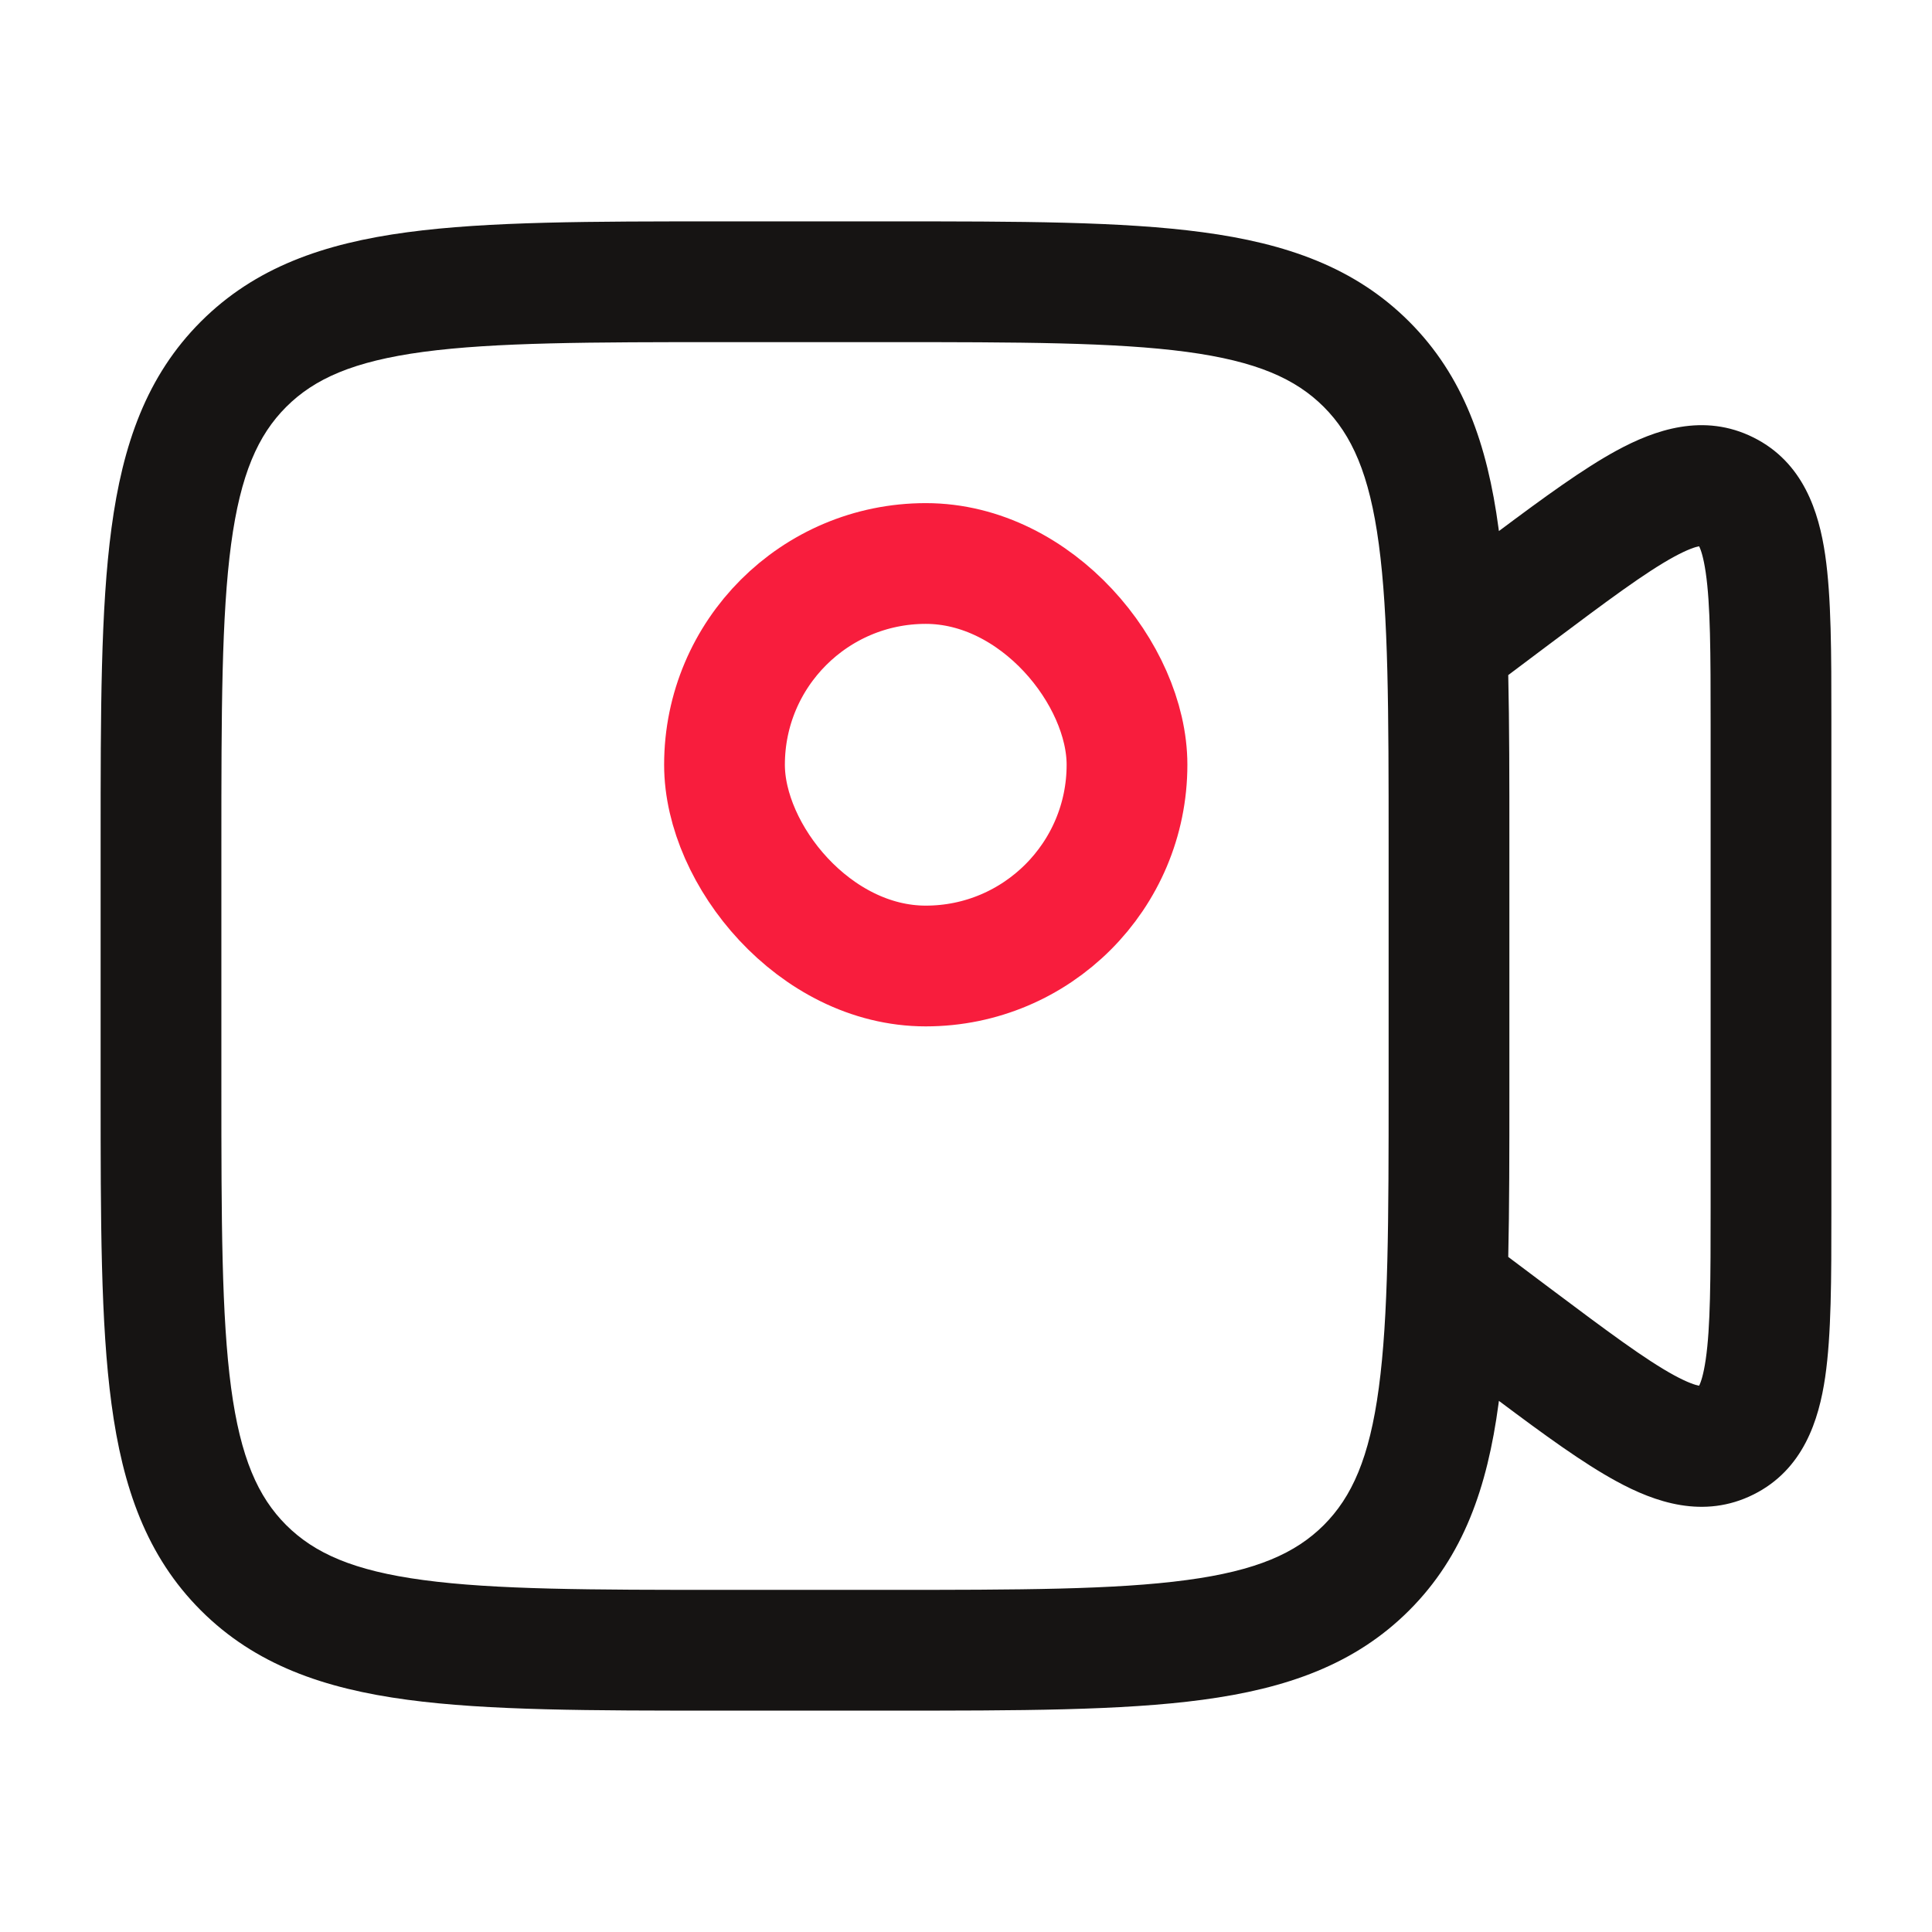
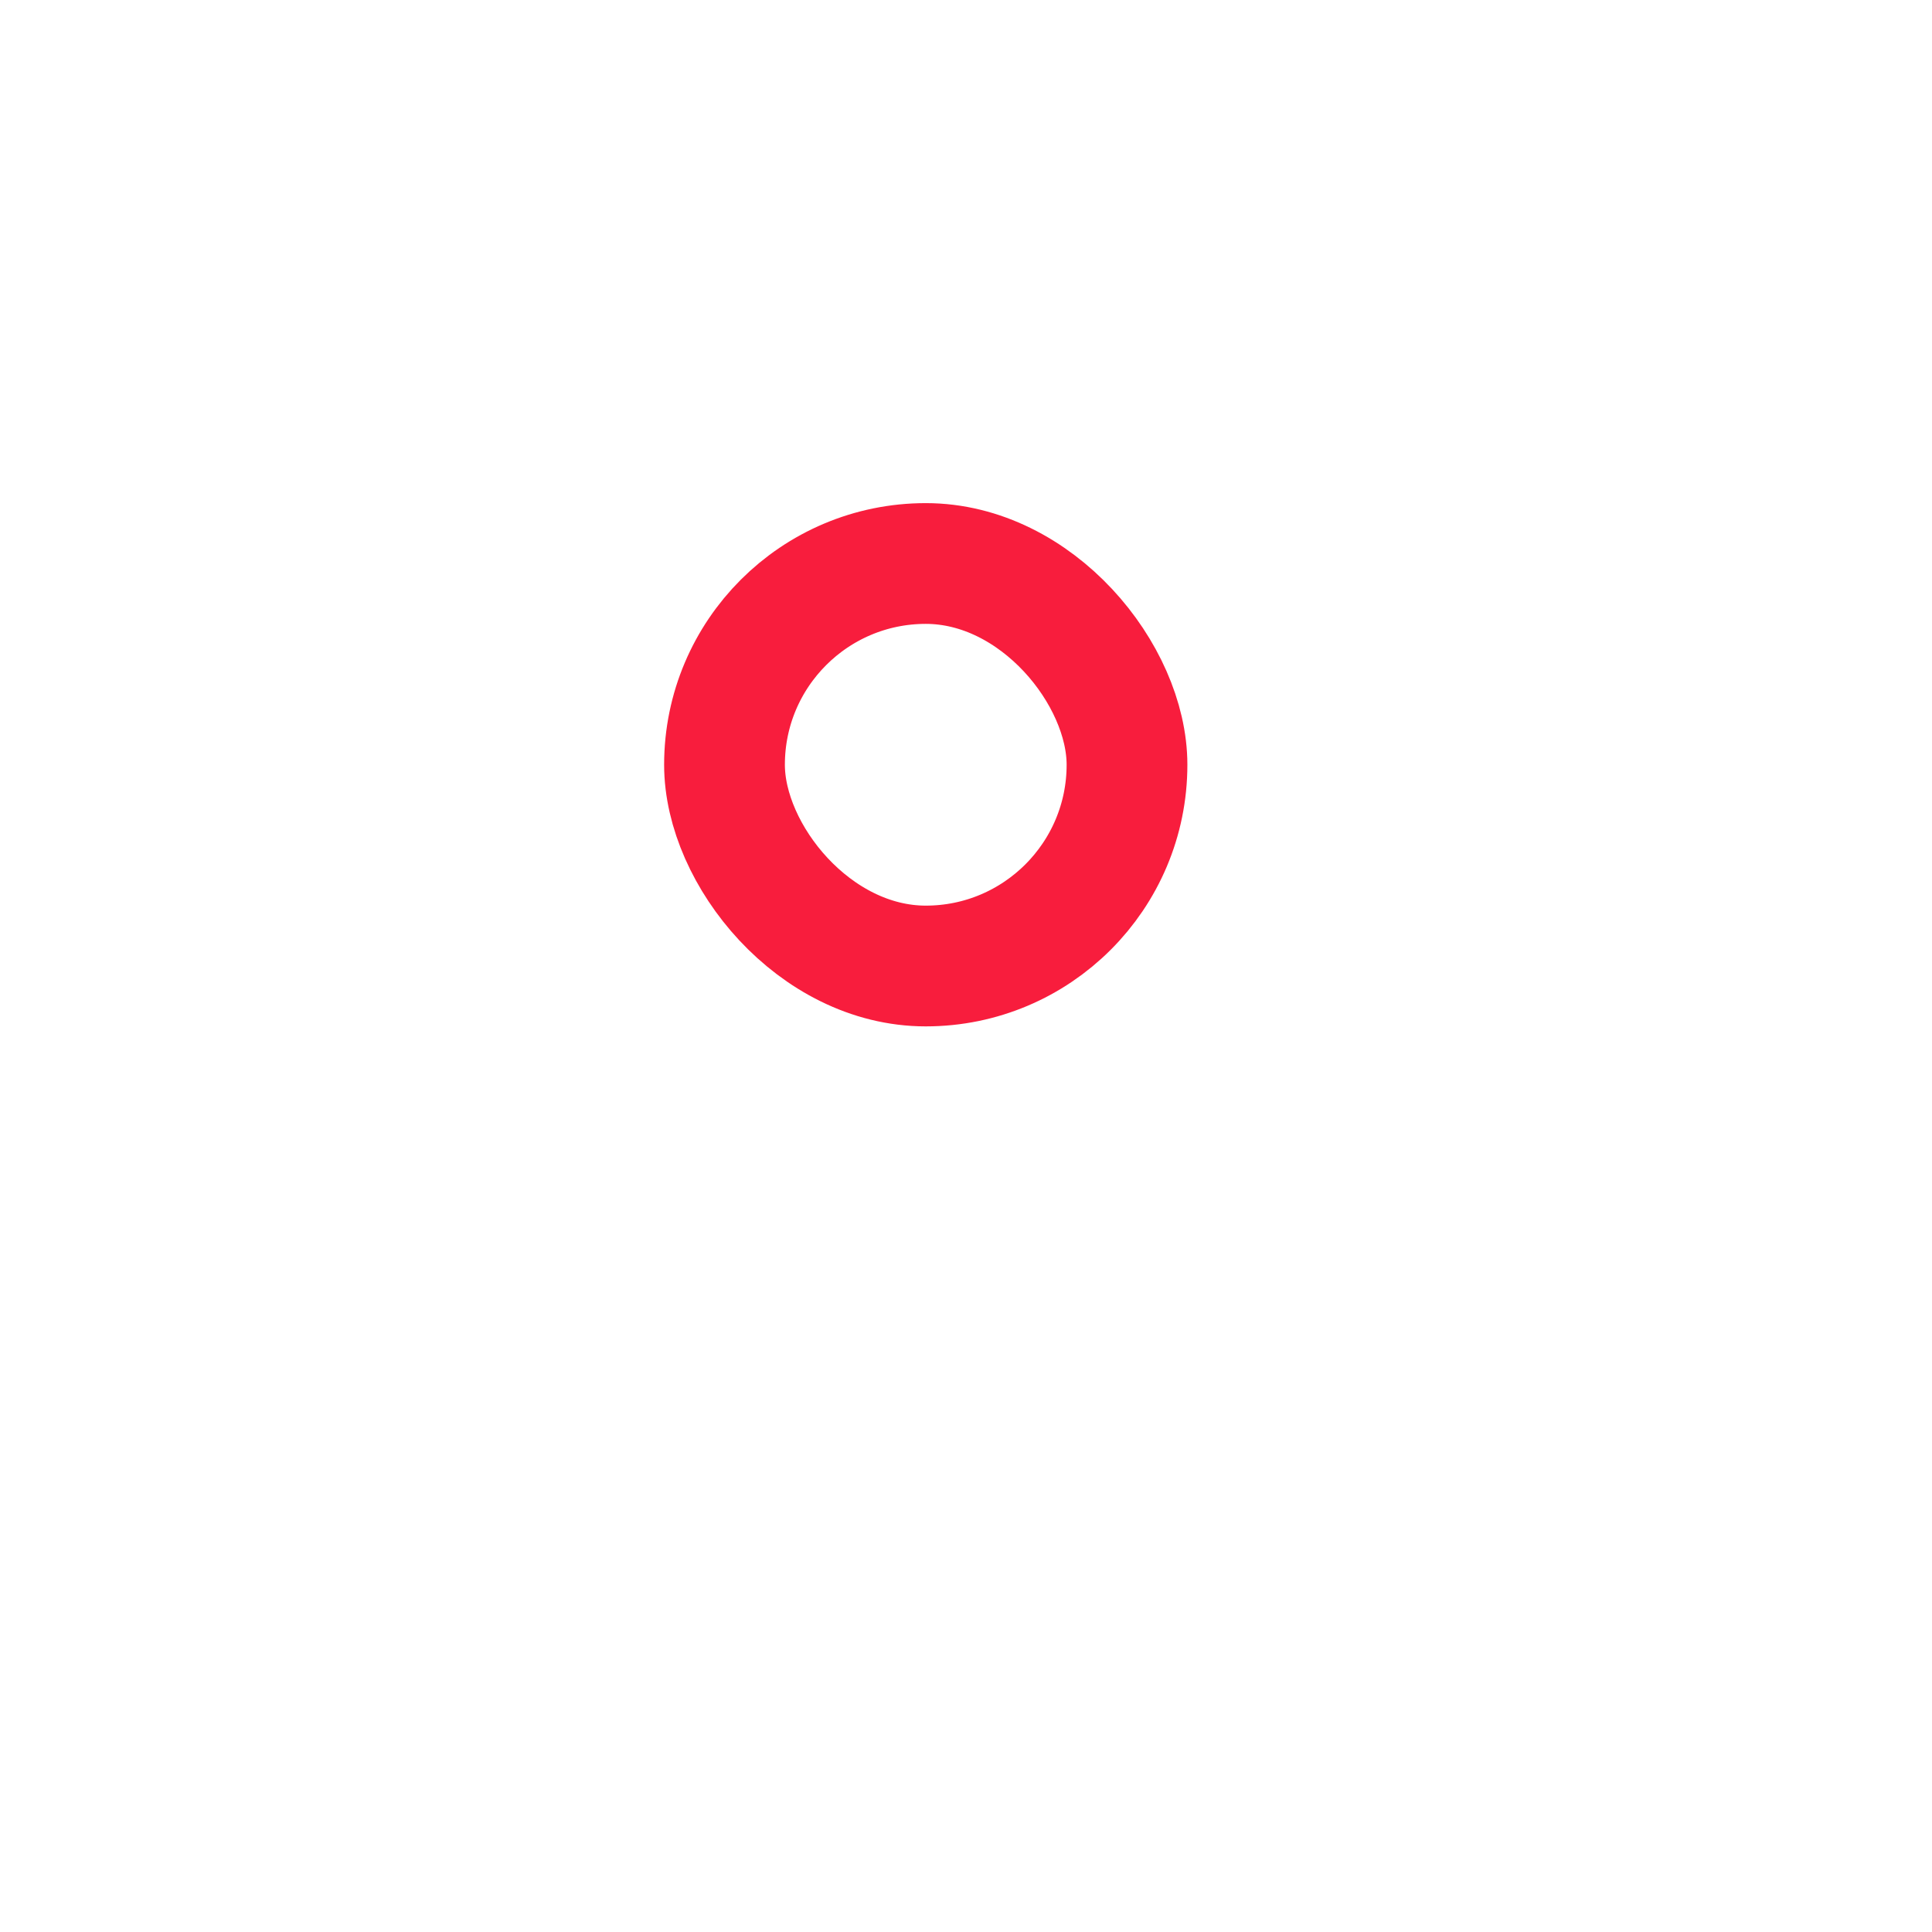
<svg xmlns="http://www.w3.org/2000/svg" width="24" height="24" viewBox="0 0 24 24" fill="none">
-   <path fill-rule="evenodd" clip-rule="evenodd" d="M9 2.75H8.944H8.944C7.342 2.75 6.063 2.75 5.06 2.885C4.023 3.024 3.17 3.32 2.495 3.995C1.82 4.67 1.524 5.523 1.385 6.56C1.25 7.563 1.25 8.842 1.25 10.444V10.5V13.5V13.556C1.25 15.158 1.25 16.437 1.385 17.44C1.524 18.477 1.82 19.33 2.495 20.005C3.17 20.68 4.023 20.976 5.06 21.115C6.063 21.25 7.342 21.25 8.944 21.25H9H11H11.056C12.658 21.25 13.937 21.25 14.94 21.115C15.977 20.976 16.83 20.68 17.505 20.005C18.18 19.33 18.476 18.477 18.615 17.44C18.617 17.428 18.619 17.415 18.62 17.402C19.182 17.823 19.669 18.178 20.082 18.402C20.555 18.66 21.163 18.875 21.783 18.565C22.402 18.256 22.595 17.64 22.673 17.107C22.75 16.581 22.75 15.882 22.75 15.06V15.06L22.75 15V9L22.75 8.94V8.94C22.75 8.119 22.75 7.419 22.673 6.893C22.595 6.36 22.402 5.744 21.783 5.435C21.163 5.125 20.555 5.34 20.082 5.597C19.669 5.822 19.182 6.177 18.62 6.597C18.619 6.585 18.617 6.572 18.615 6.56C18.476 5.523 18.18 4.67 17.505 3.995C16.83 3.32 15.977 3.024 14.94 2.885C13.937 2.75 12.658 2.75 11.056 2.75H11H9ZM18.736 8.386C18.75 9.003 18.75 9.688 18.75 10.444V10.5V13.5V13.556C18.75 14.312 18.75 14.997 18.736 15.614L19.25 16C19.969 16.539 20.44 16.89 20.798 17.085C20.968 17.177 21.062 17.206 21.107 17.214C21.128 17.173 21.161 17.08 21.189 16.889C21.248 16.486 21.25 15.898 21.25 15V9C21.25 8.102 21.248 7.514 21.189 7.111C21.161 6.92 21.128 6.827 21.107 6.786C21.062 6.794 20.968 6.823 20.798 6.915C20.44 7.11 19.969 7.461 19.25 8L18.736 8.386ZM3.555 5.055C3.905 4.705 4.39 4.488 5.259 4.371C6.151 4.252 7.329 4.25 9 4.25H11C12.671 4.25 13.849 4.252 14.741 4.371C15.61 4.488 16.095 4.705 16.445 5.055C16.794 5.405 17.012 5.89 17.128 6.759C17.248 7.651 17.25 8.829 17.25 10.5V13.5C17.25 15.171 17.248 16.349 17.128 17.241C17.012 18.11 16.794 18.595 16.445 18.945C16.095 19.294 15.61 19.512 14.741 19.628C13.849 19.748 12.671 19.75 11 19.75H9C7.329 19.75 6.151 19.748 5.259 19.628C4.39 19.512 3.905 19.294 3.555 18.945C3.205 18.595 2.988 18.11 2.871 17.241C2.752 16.349 2.75 15.171 2.75 13.5V10.5C2.75 8.829 2.752 7.651 2.871 6.759C2.988 5.89 3.205 5.405 3.555 5.055ZM21.142 6.784C21.142 6.785 21.137 6.785 21.129 6.783C21.139 6.782 21.143 6.784 21.142 6.784ZM21.096 6.767C21.09 6.762 21.087 6.757 21.087 6.757C21.088 6.756 21.091 6.759 21.096 6.767ZM21.09 17.239C21.088 17.241 21.087 17.243 21.087 17.243C21.088 17.244 21.091 17.241 21.096 17.233C21.093 17.236 21.091 17.238 21.09 17.239ZM21.129 17.217C21.137 17.215 21.142 17.215 21.142 17.216C21.143 17.216 21.139 17.218 21.129 17.217Z" fill="#161413" />
  <rect x="9" y="7" width="5" height="5" rx="2.5" stroke="#F81D3D" stroke-width="1.5" stroke-linecap="round" stroke-linejoin="round" />
</svg>